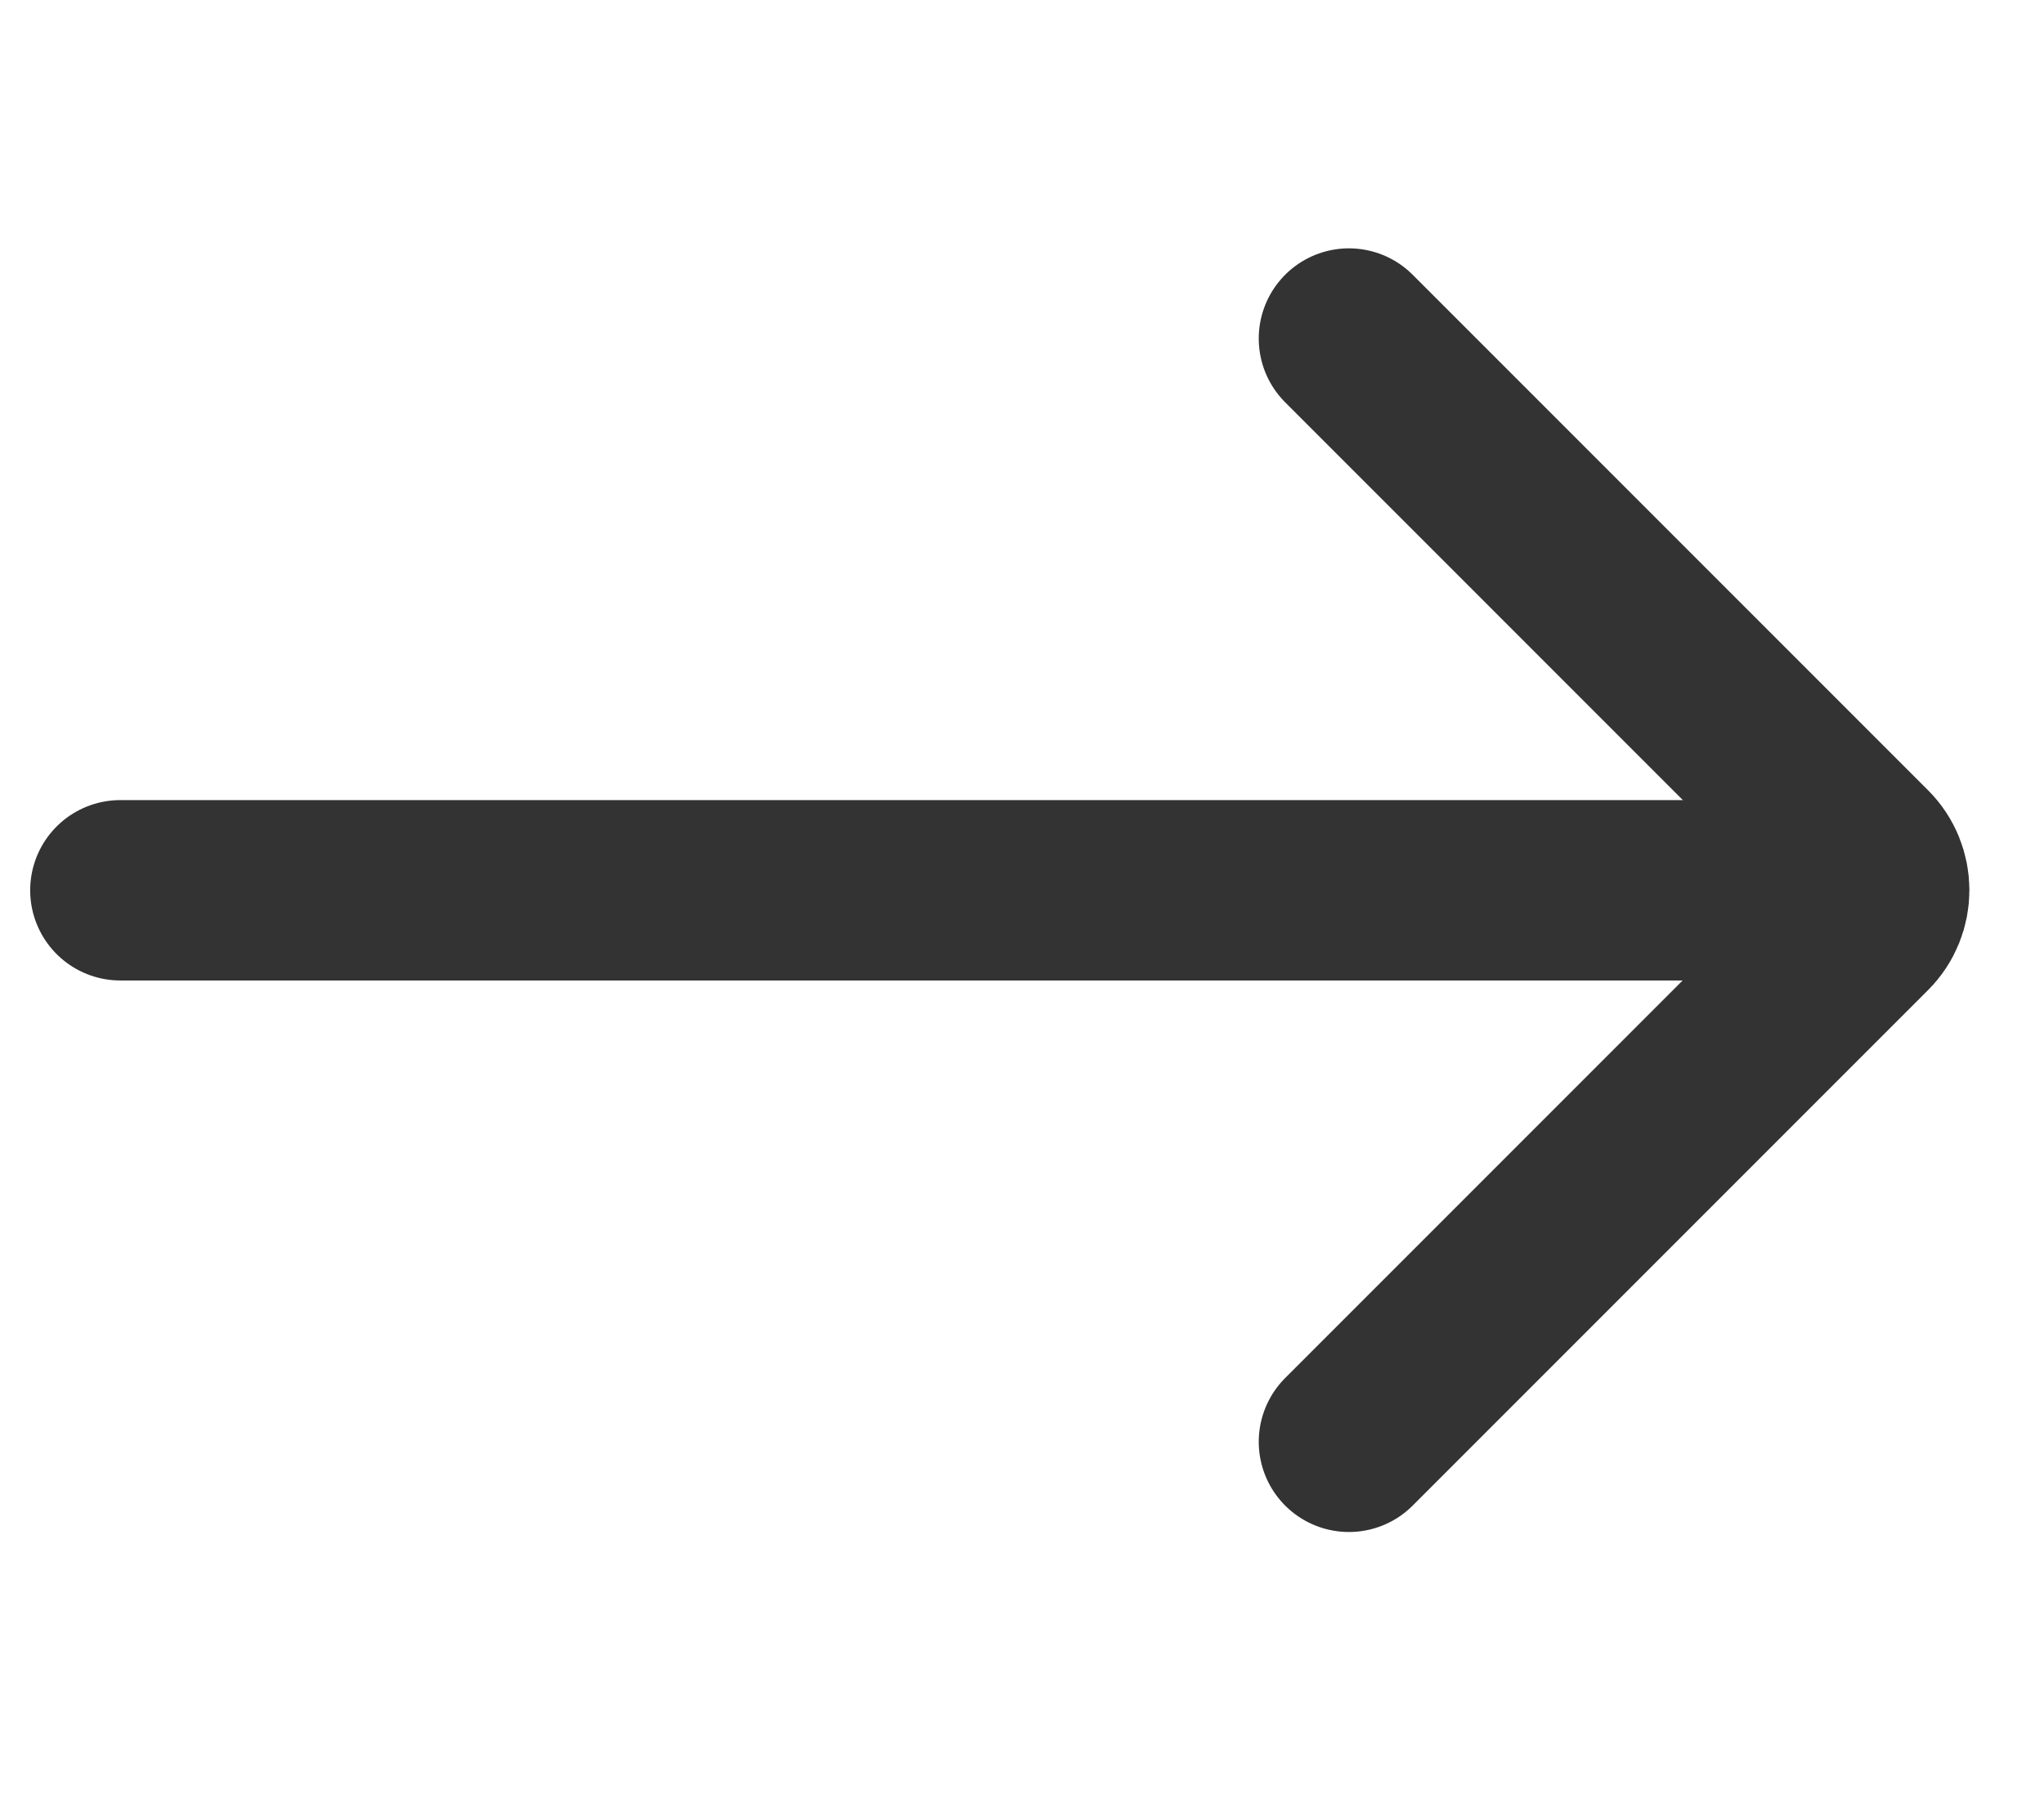
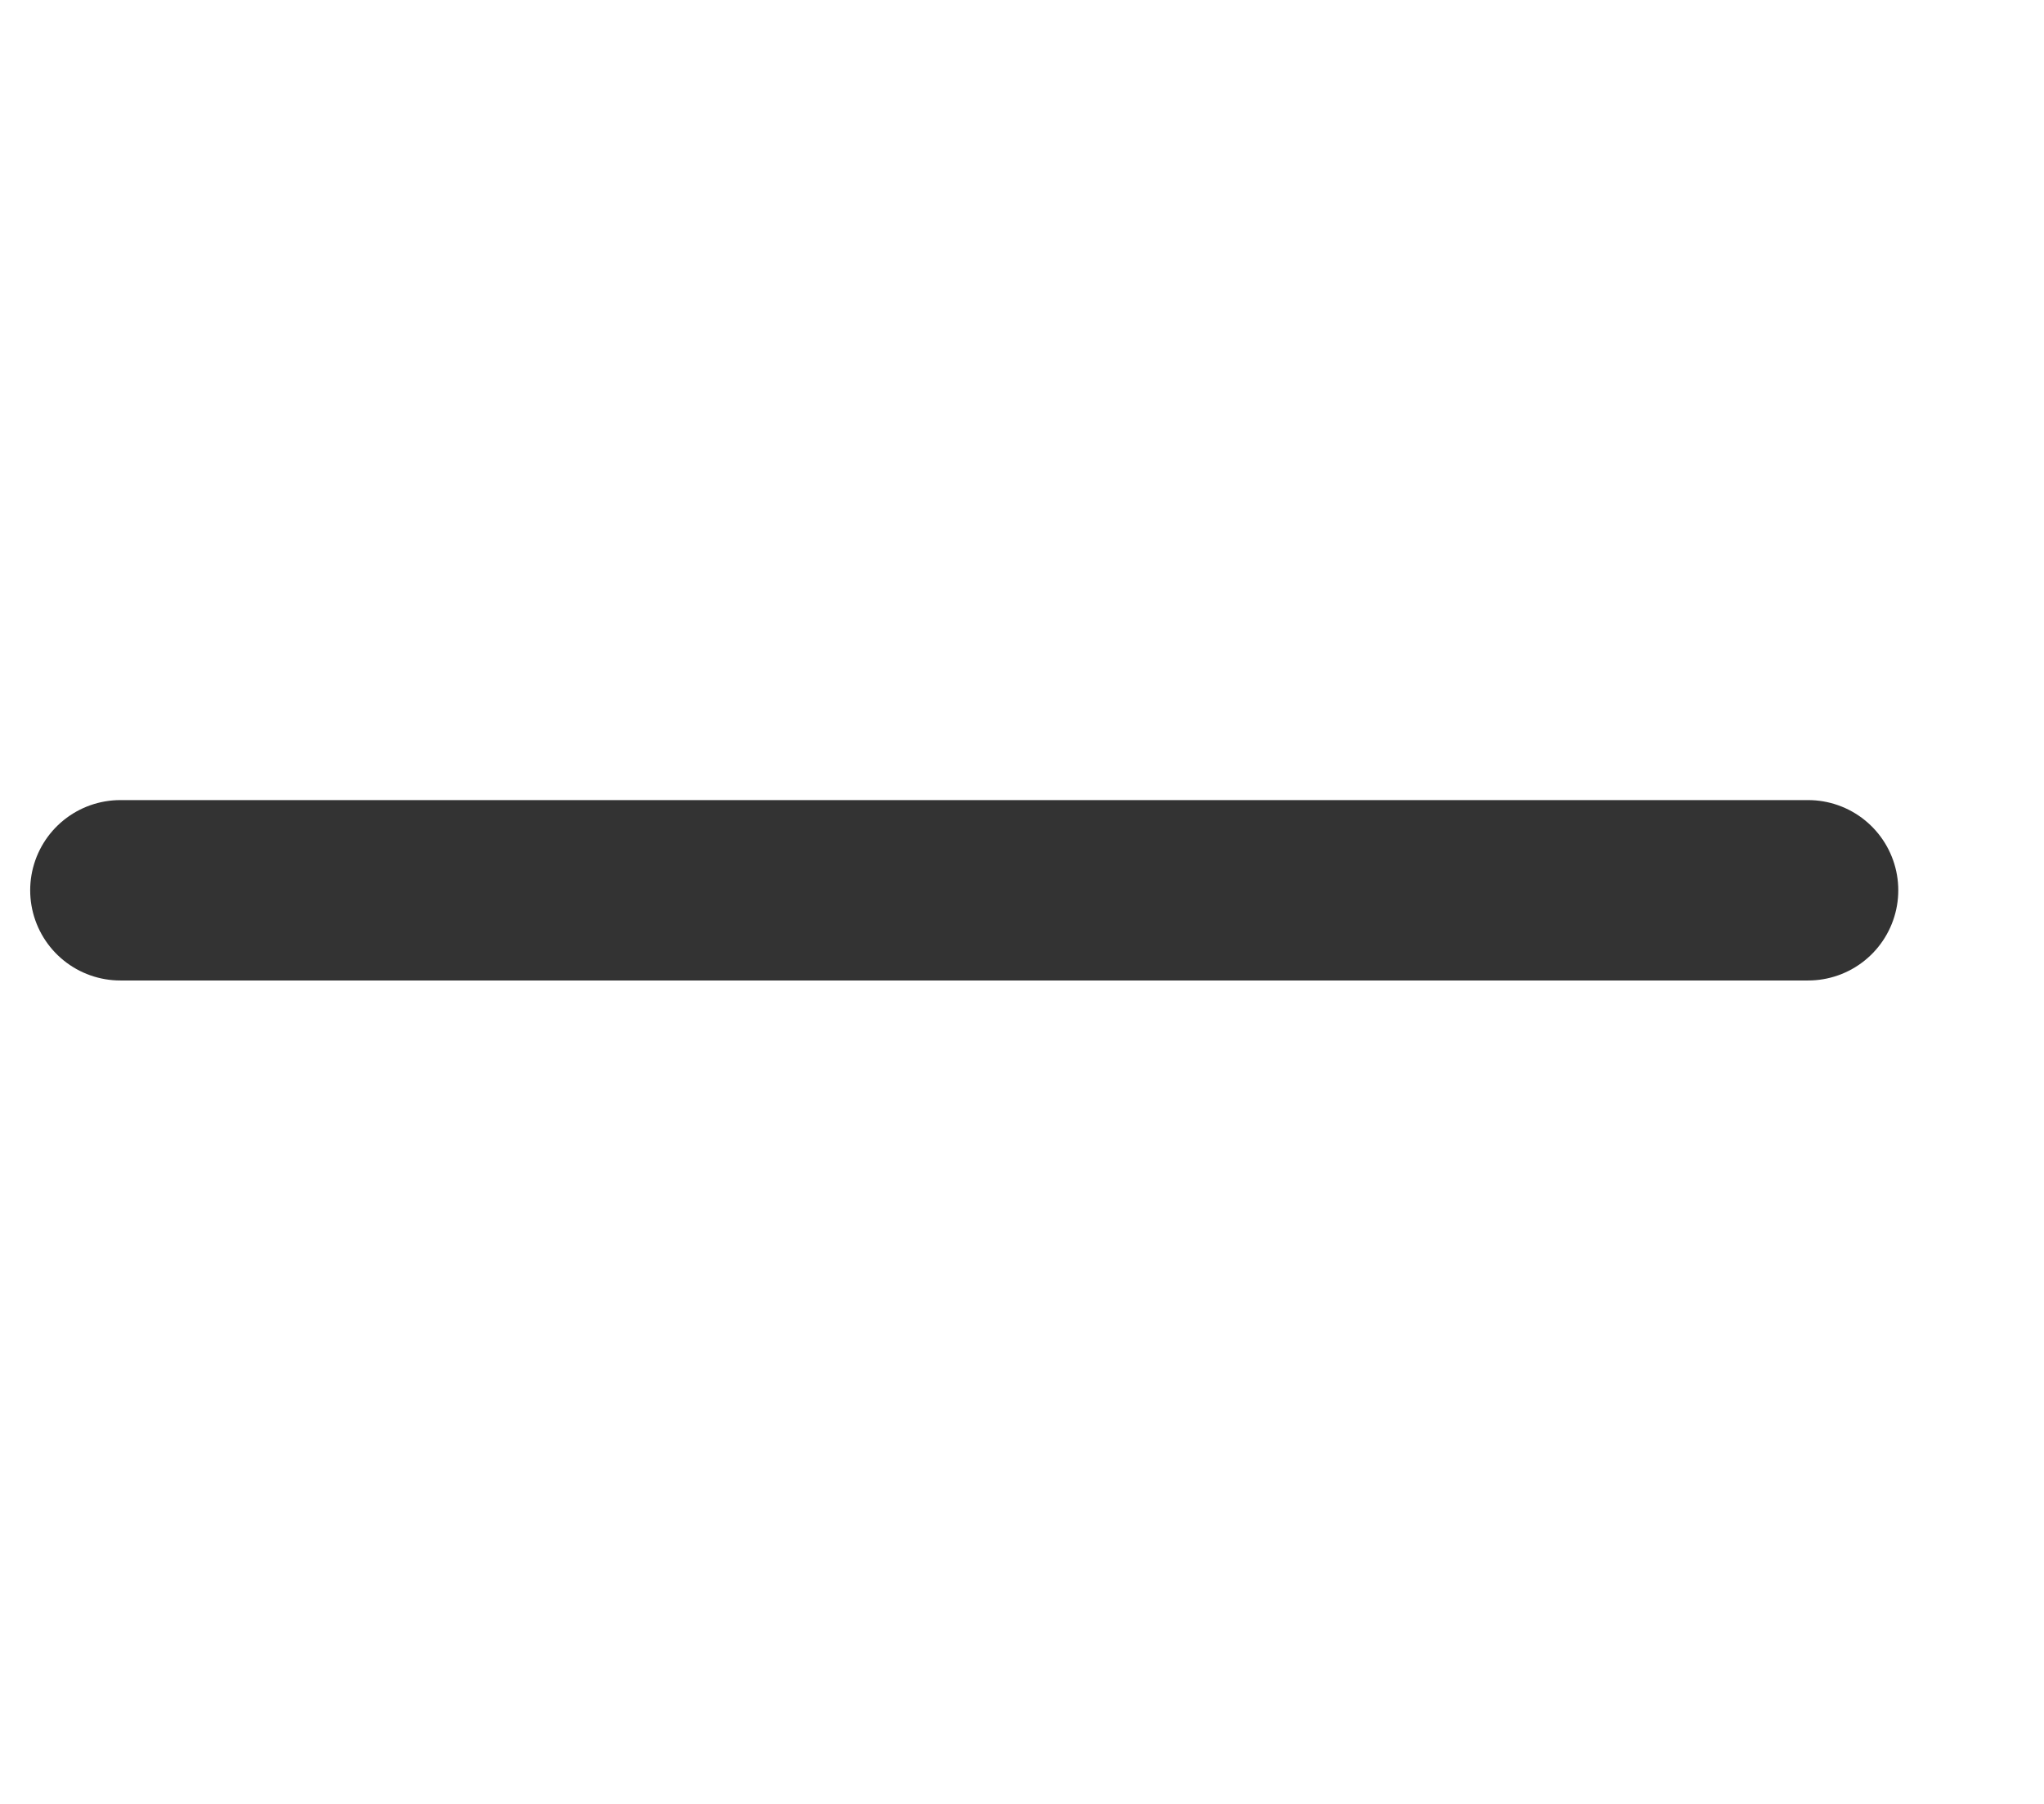
<svg xmlns="http://www.w3.org/2000/svg" width="17" height="15" viewBox="0 0 17 15" fill="none">
  <path d="M15.038 7.403L1.001 7.403" stroke="#333333" stroke-width="1.5" stroke-linecap="round" stroke-linejoin="round" />
-   <path d="M11.219 2.815L15.505 7.101C15.671 7.267 15.671 7.537 15.505 7.703L11.219 11.989" stroke="#333333" stroke-width="1.5" stroke-linecap="round" stroke-linejoin="round" />
</svg>